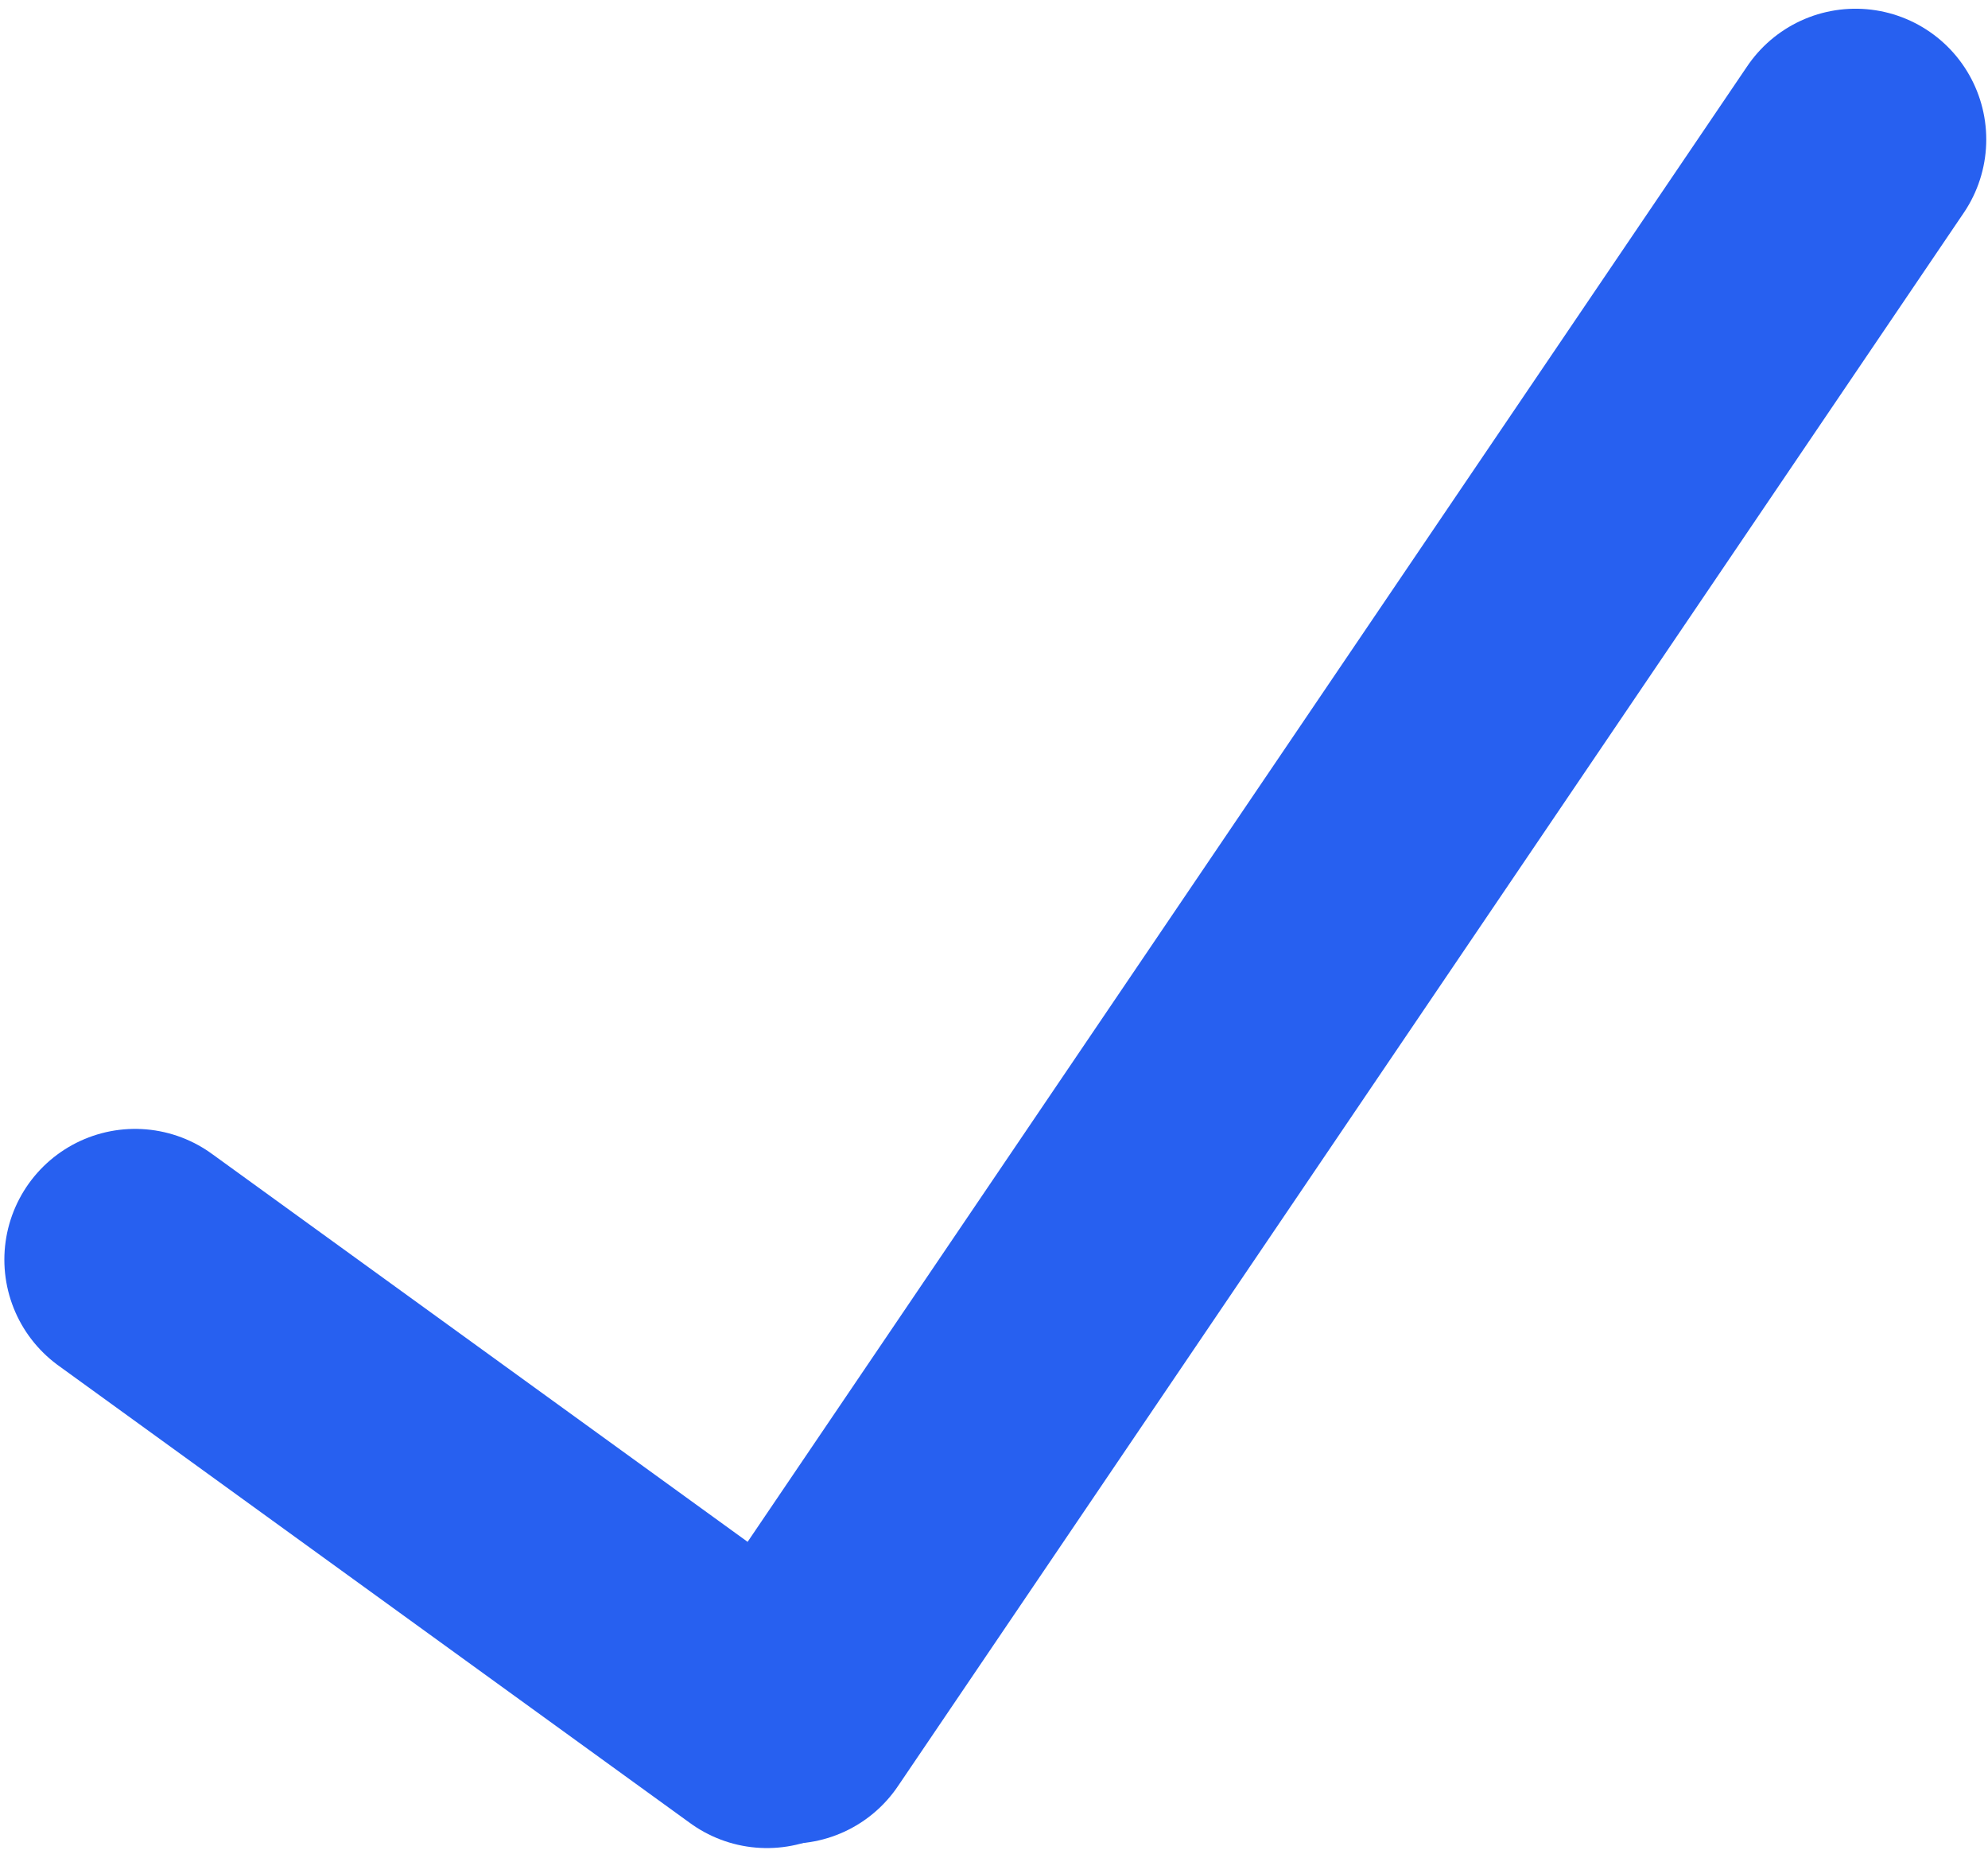
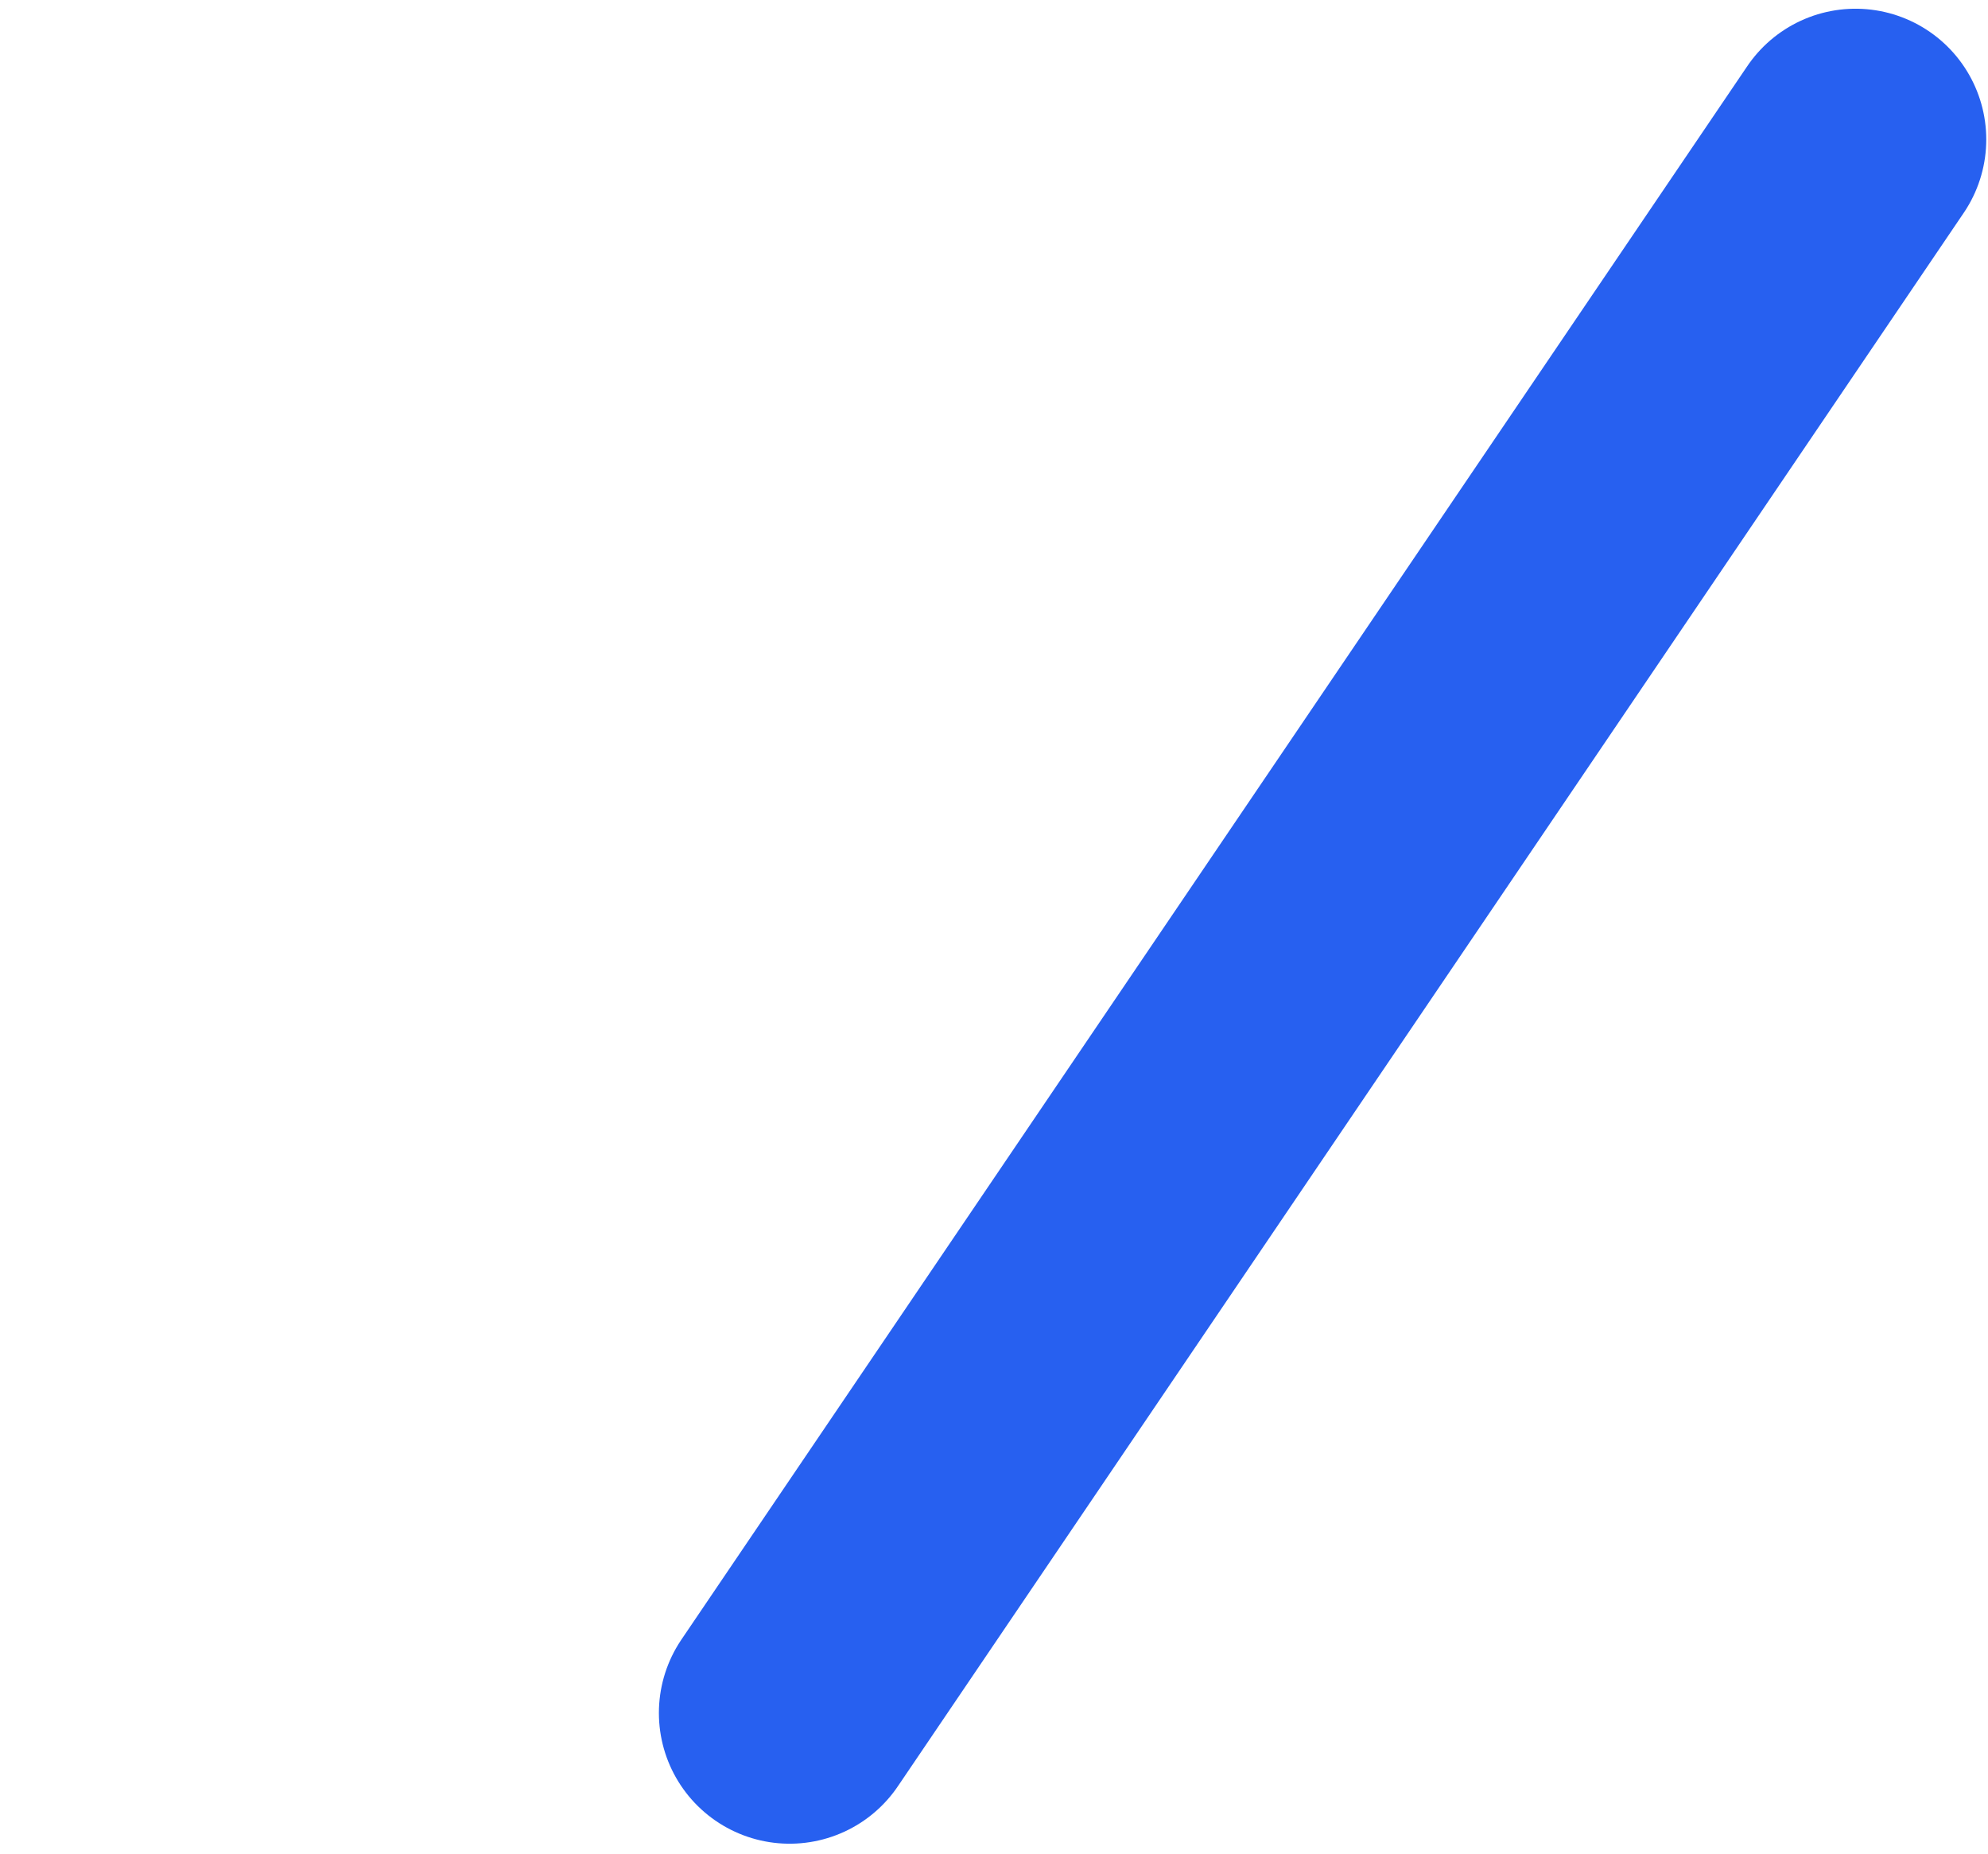
<svg xmlns="http://www.w3.org/2000/svg" id="Layer_1" data-name="Layer 1" viewBox="0 0 22.81 21.27">
  <defs>
    <style>
      .cls-1 {
        fill: none;
        stroke: #2760f0;
        stroke-linecap: round;
        stroke-linejoin: round;
        stroke-width: 3px;
      }
    </style>
  </defs>
  <line class="cls-1" x1="21.29" y1="1.6" x2="9.06" y2="19.65" />
-   <line class="cls-1" x1="1.55" y1="14.45" x2="8.8" y2="19.7" />
</svg>